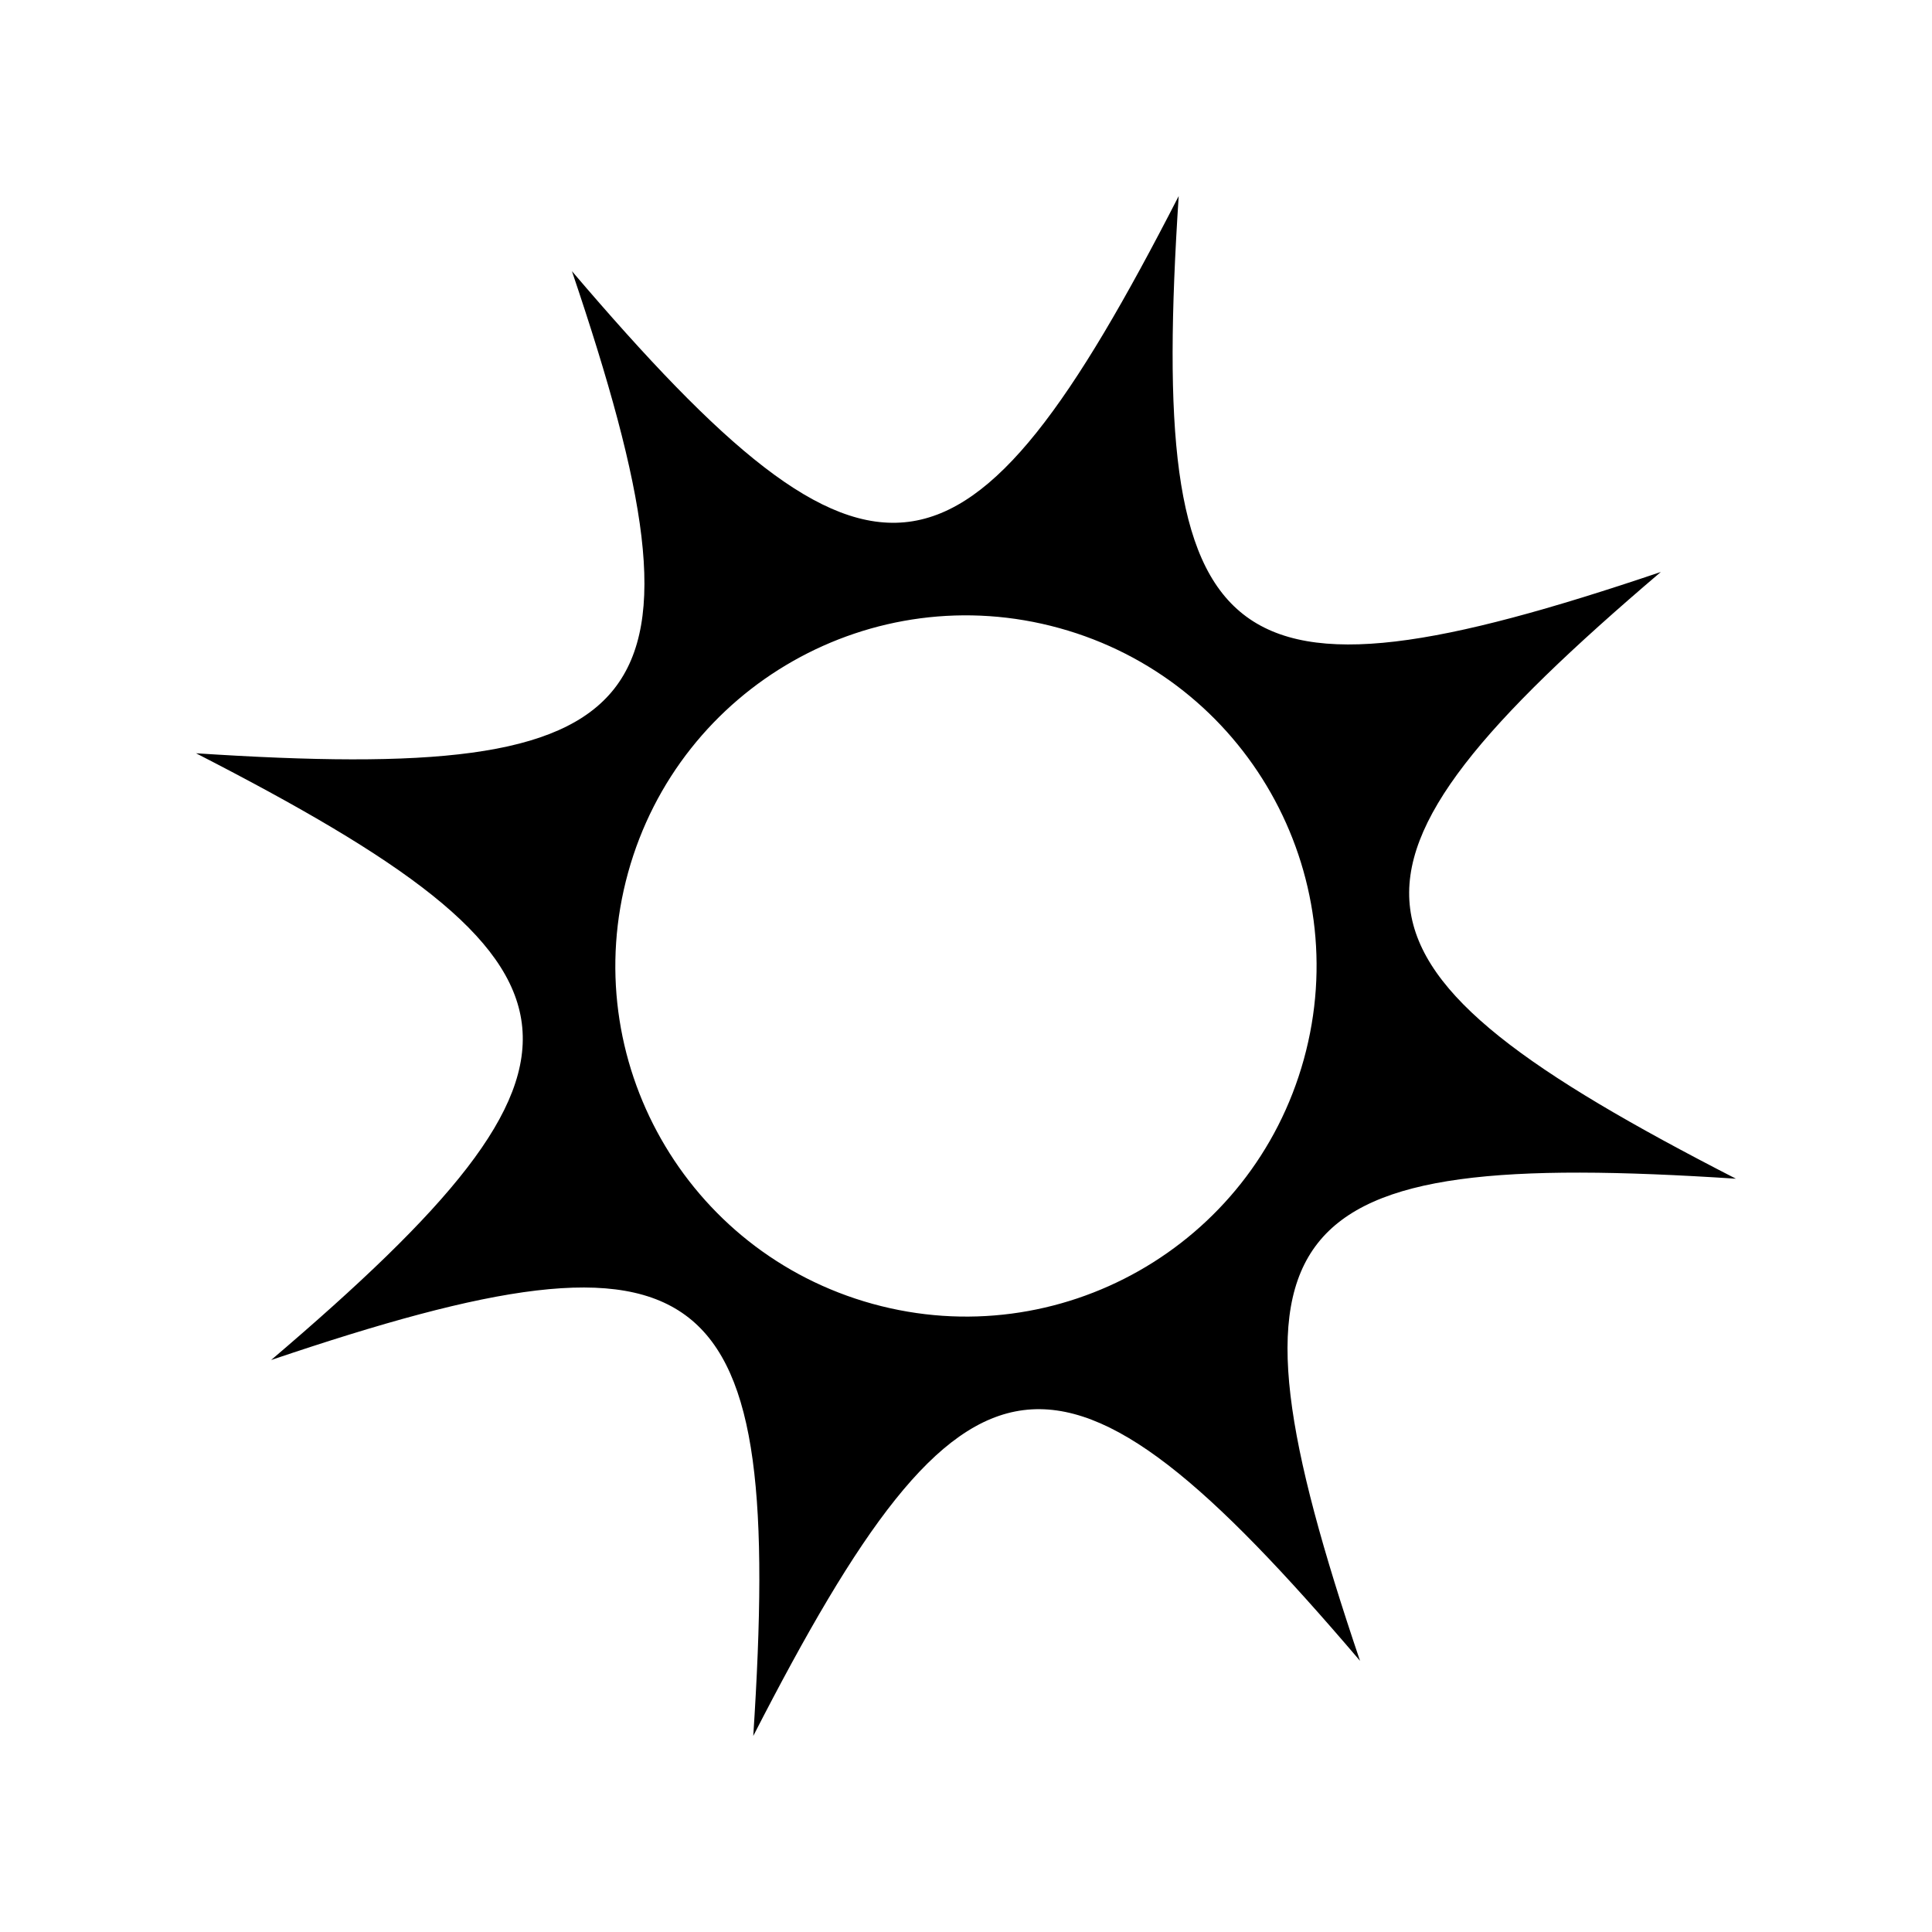
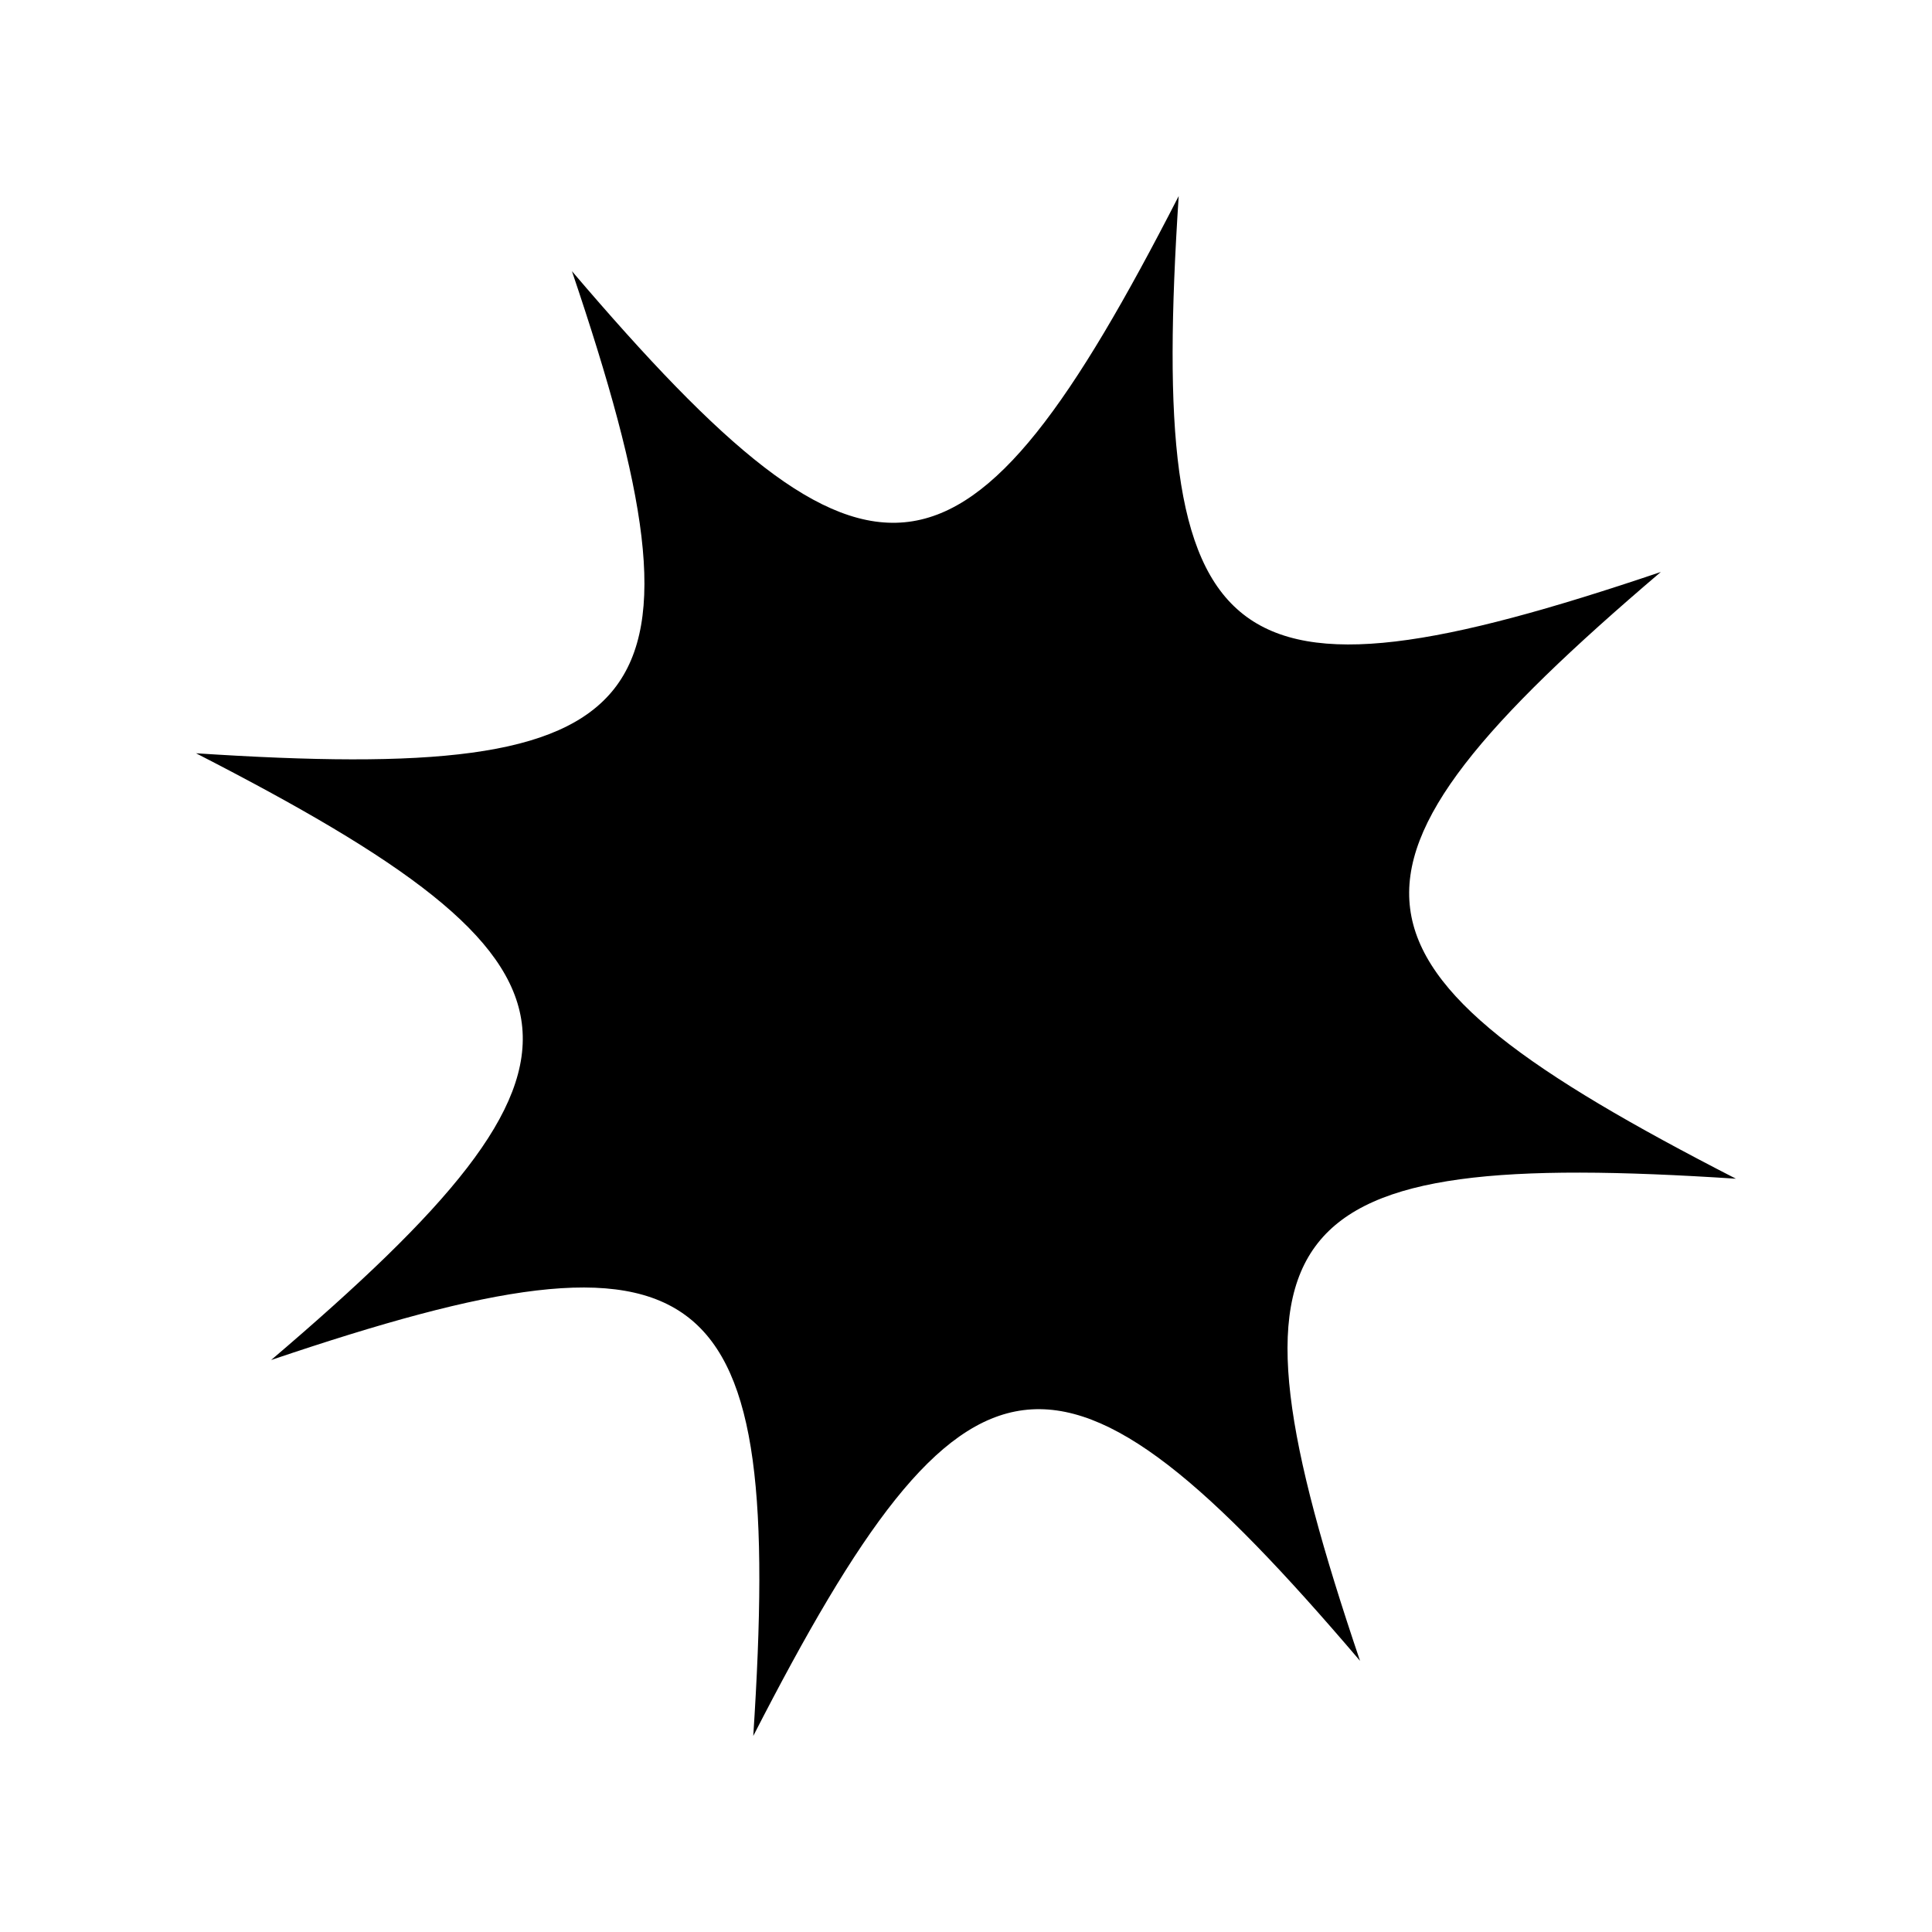
<svg xmlns="http://www.w3.org/2000/svg" fill="#000000" width="800px" height="800px" version="1.1" viewBox="144 144 512 512">
-   <path d="m604.04 456.37c-109.93-56.359-113.68-80.926-19.902-160.79-116.68 39.469-135.84 23.641-127.77-99.625-56.367 109.92-80.926 113.67-160.8 19.902 39.473 116.67 23.648 135.83-99.617 127.77 109.92 56.359 113.67 80.922 19.902 160.79 116.66-39.477 135.83-23.648 127.77 99.625 56.359-109.93 80.922-113.67 160.8-19.902-39.48-116.68-23.652-135.84 99.617-127.77zm-114.51-31.637c-13.66 49.453-64.832 78.465-114.28 64.801-49.453-13.664-78.469-64.824-64.801-114.28 13.66-49.453 64.824-78.469 114.28-64.801 49.457 13.664 78.469 64.824 64.801 114.28z" />
+   <path d="m604.04 456.37c-109.93-56.359-113.68-80.926-19.902-160.79-116.68 39.469-135.84 23.641-127.77-99.625-56.367 109.92-80.926 113.67-160.8 19.902 39.473 116.67 23.648 135.83-99.617 127.77 109.92 56.359 113.67 80.922 19.902 160.79 116.66-39.477 135.83-23.648 127.77 99.625 56.359-109.93 80.922-113.67 160.8-19.902-39.48-116.68-23.652-135.84 99.617-127.77zm-114.51-31.637z" />
</svg>